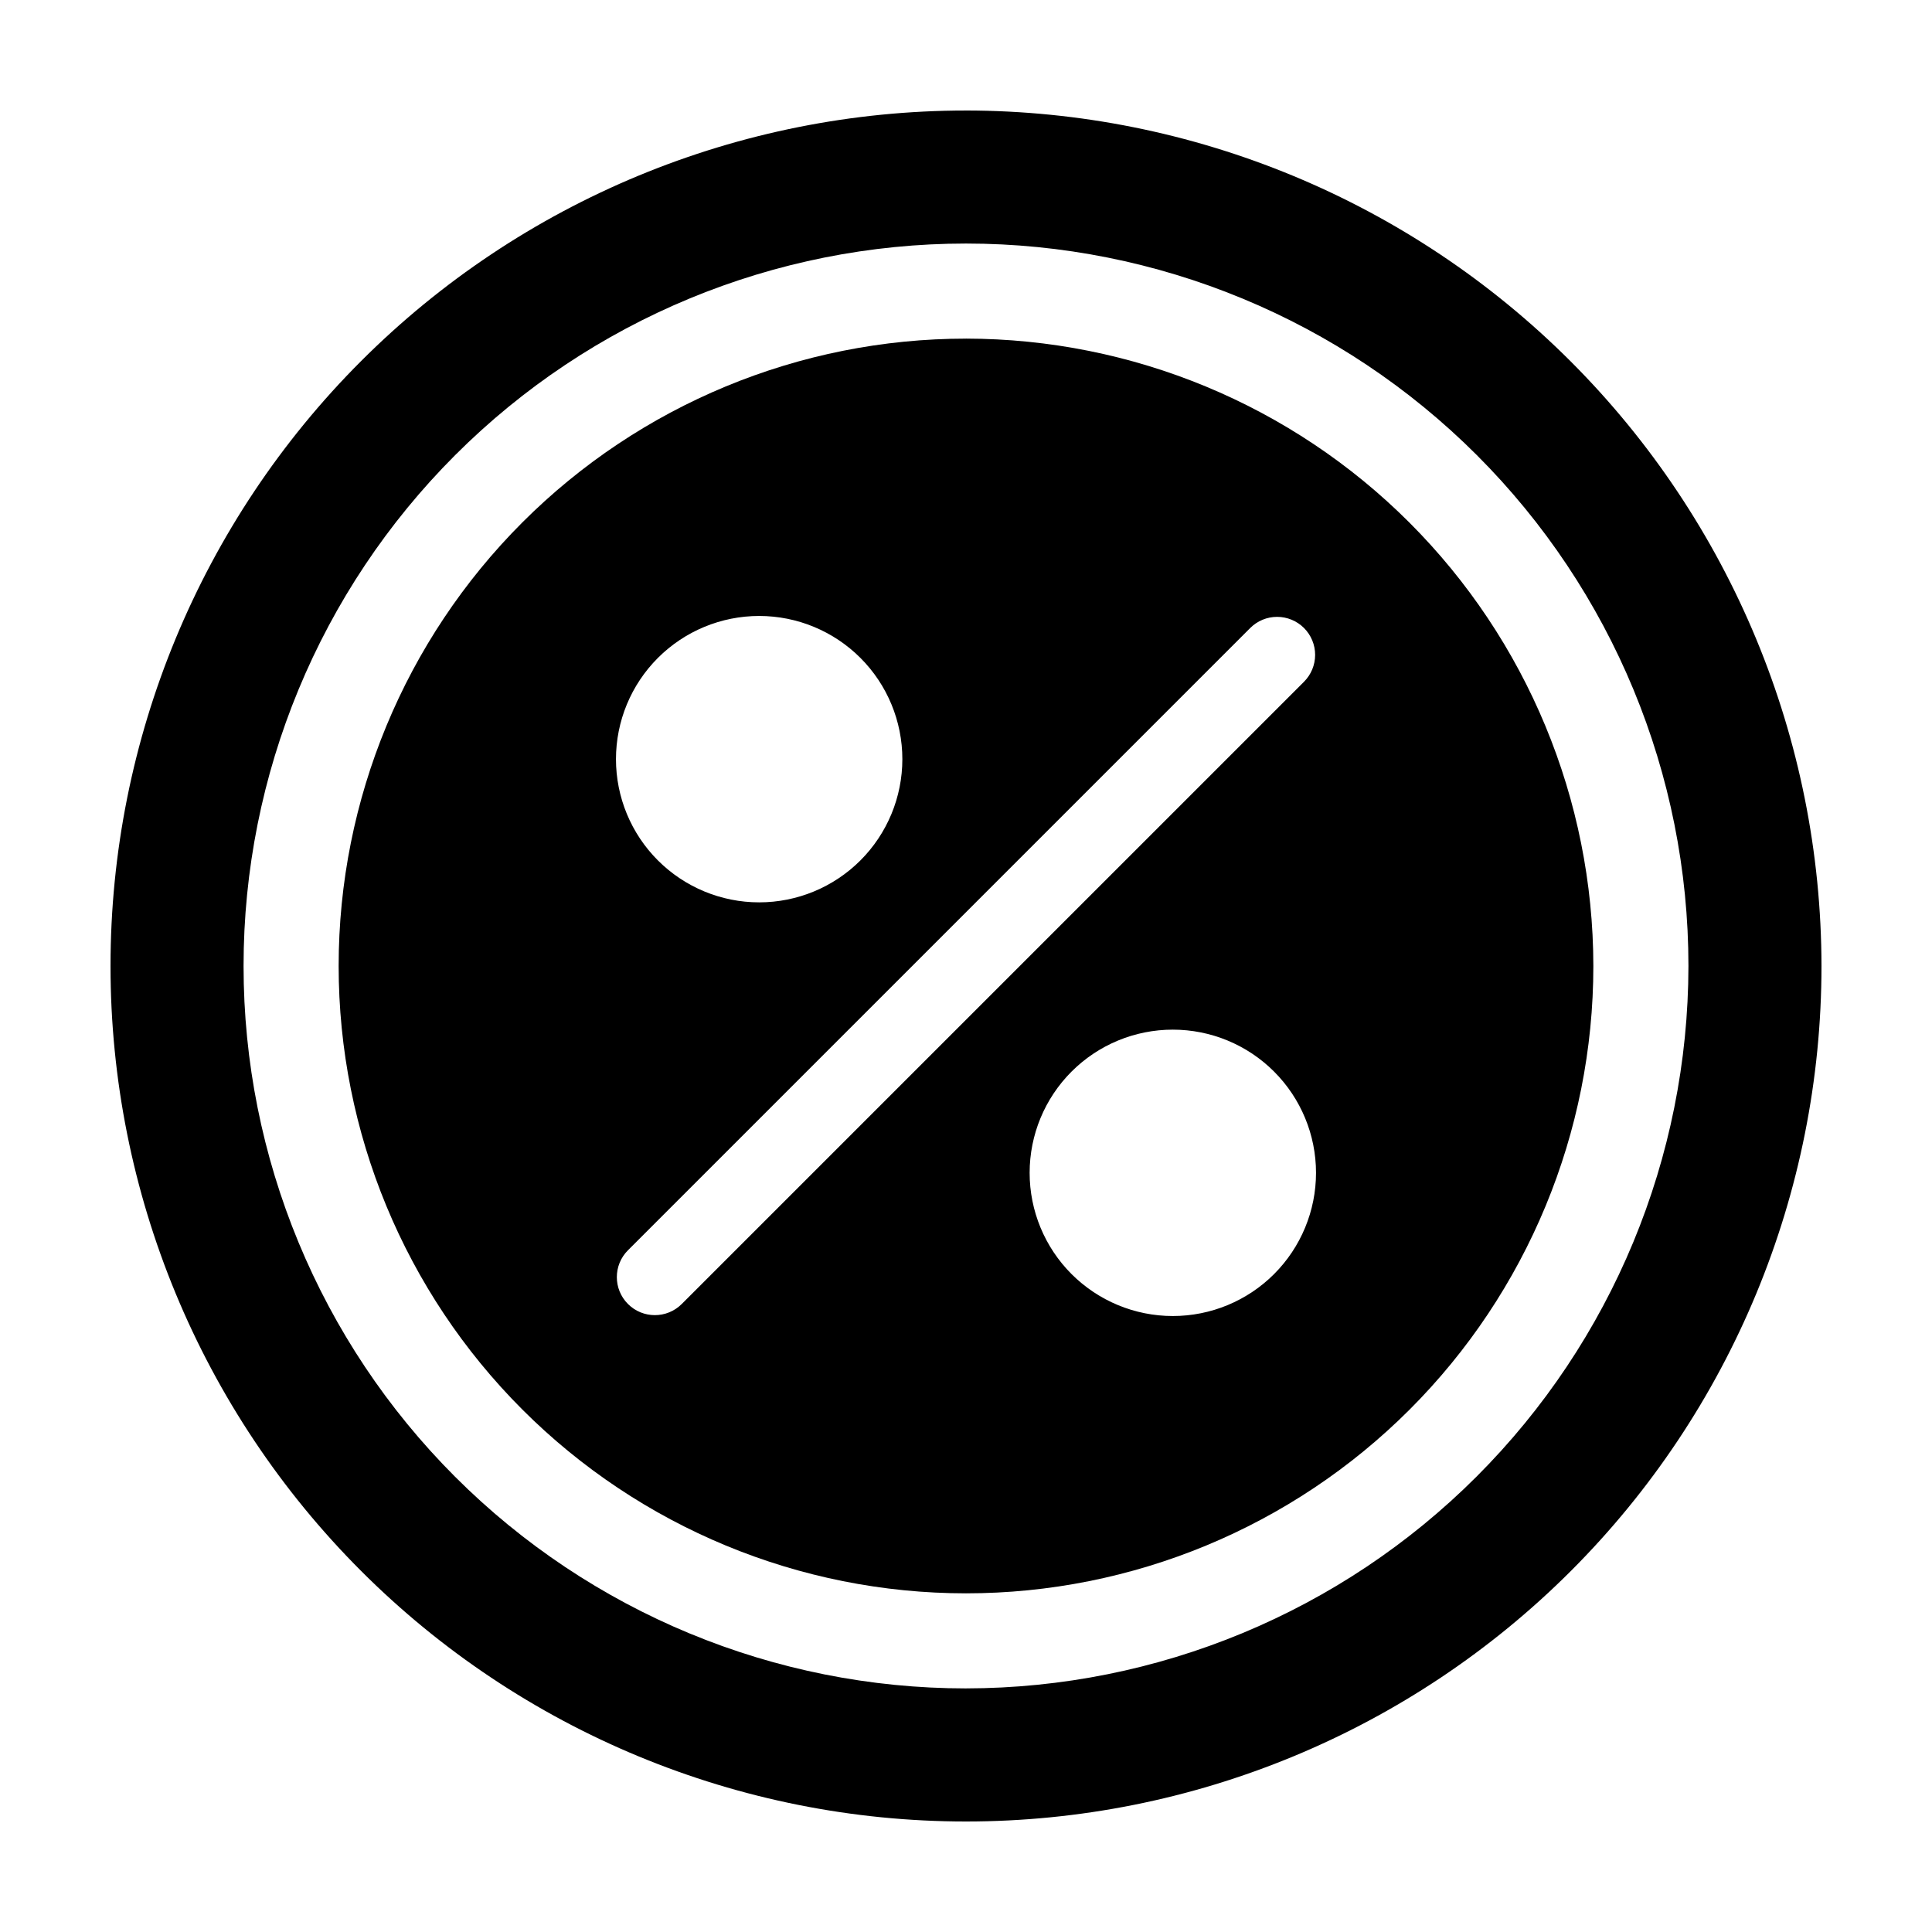
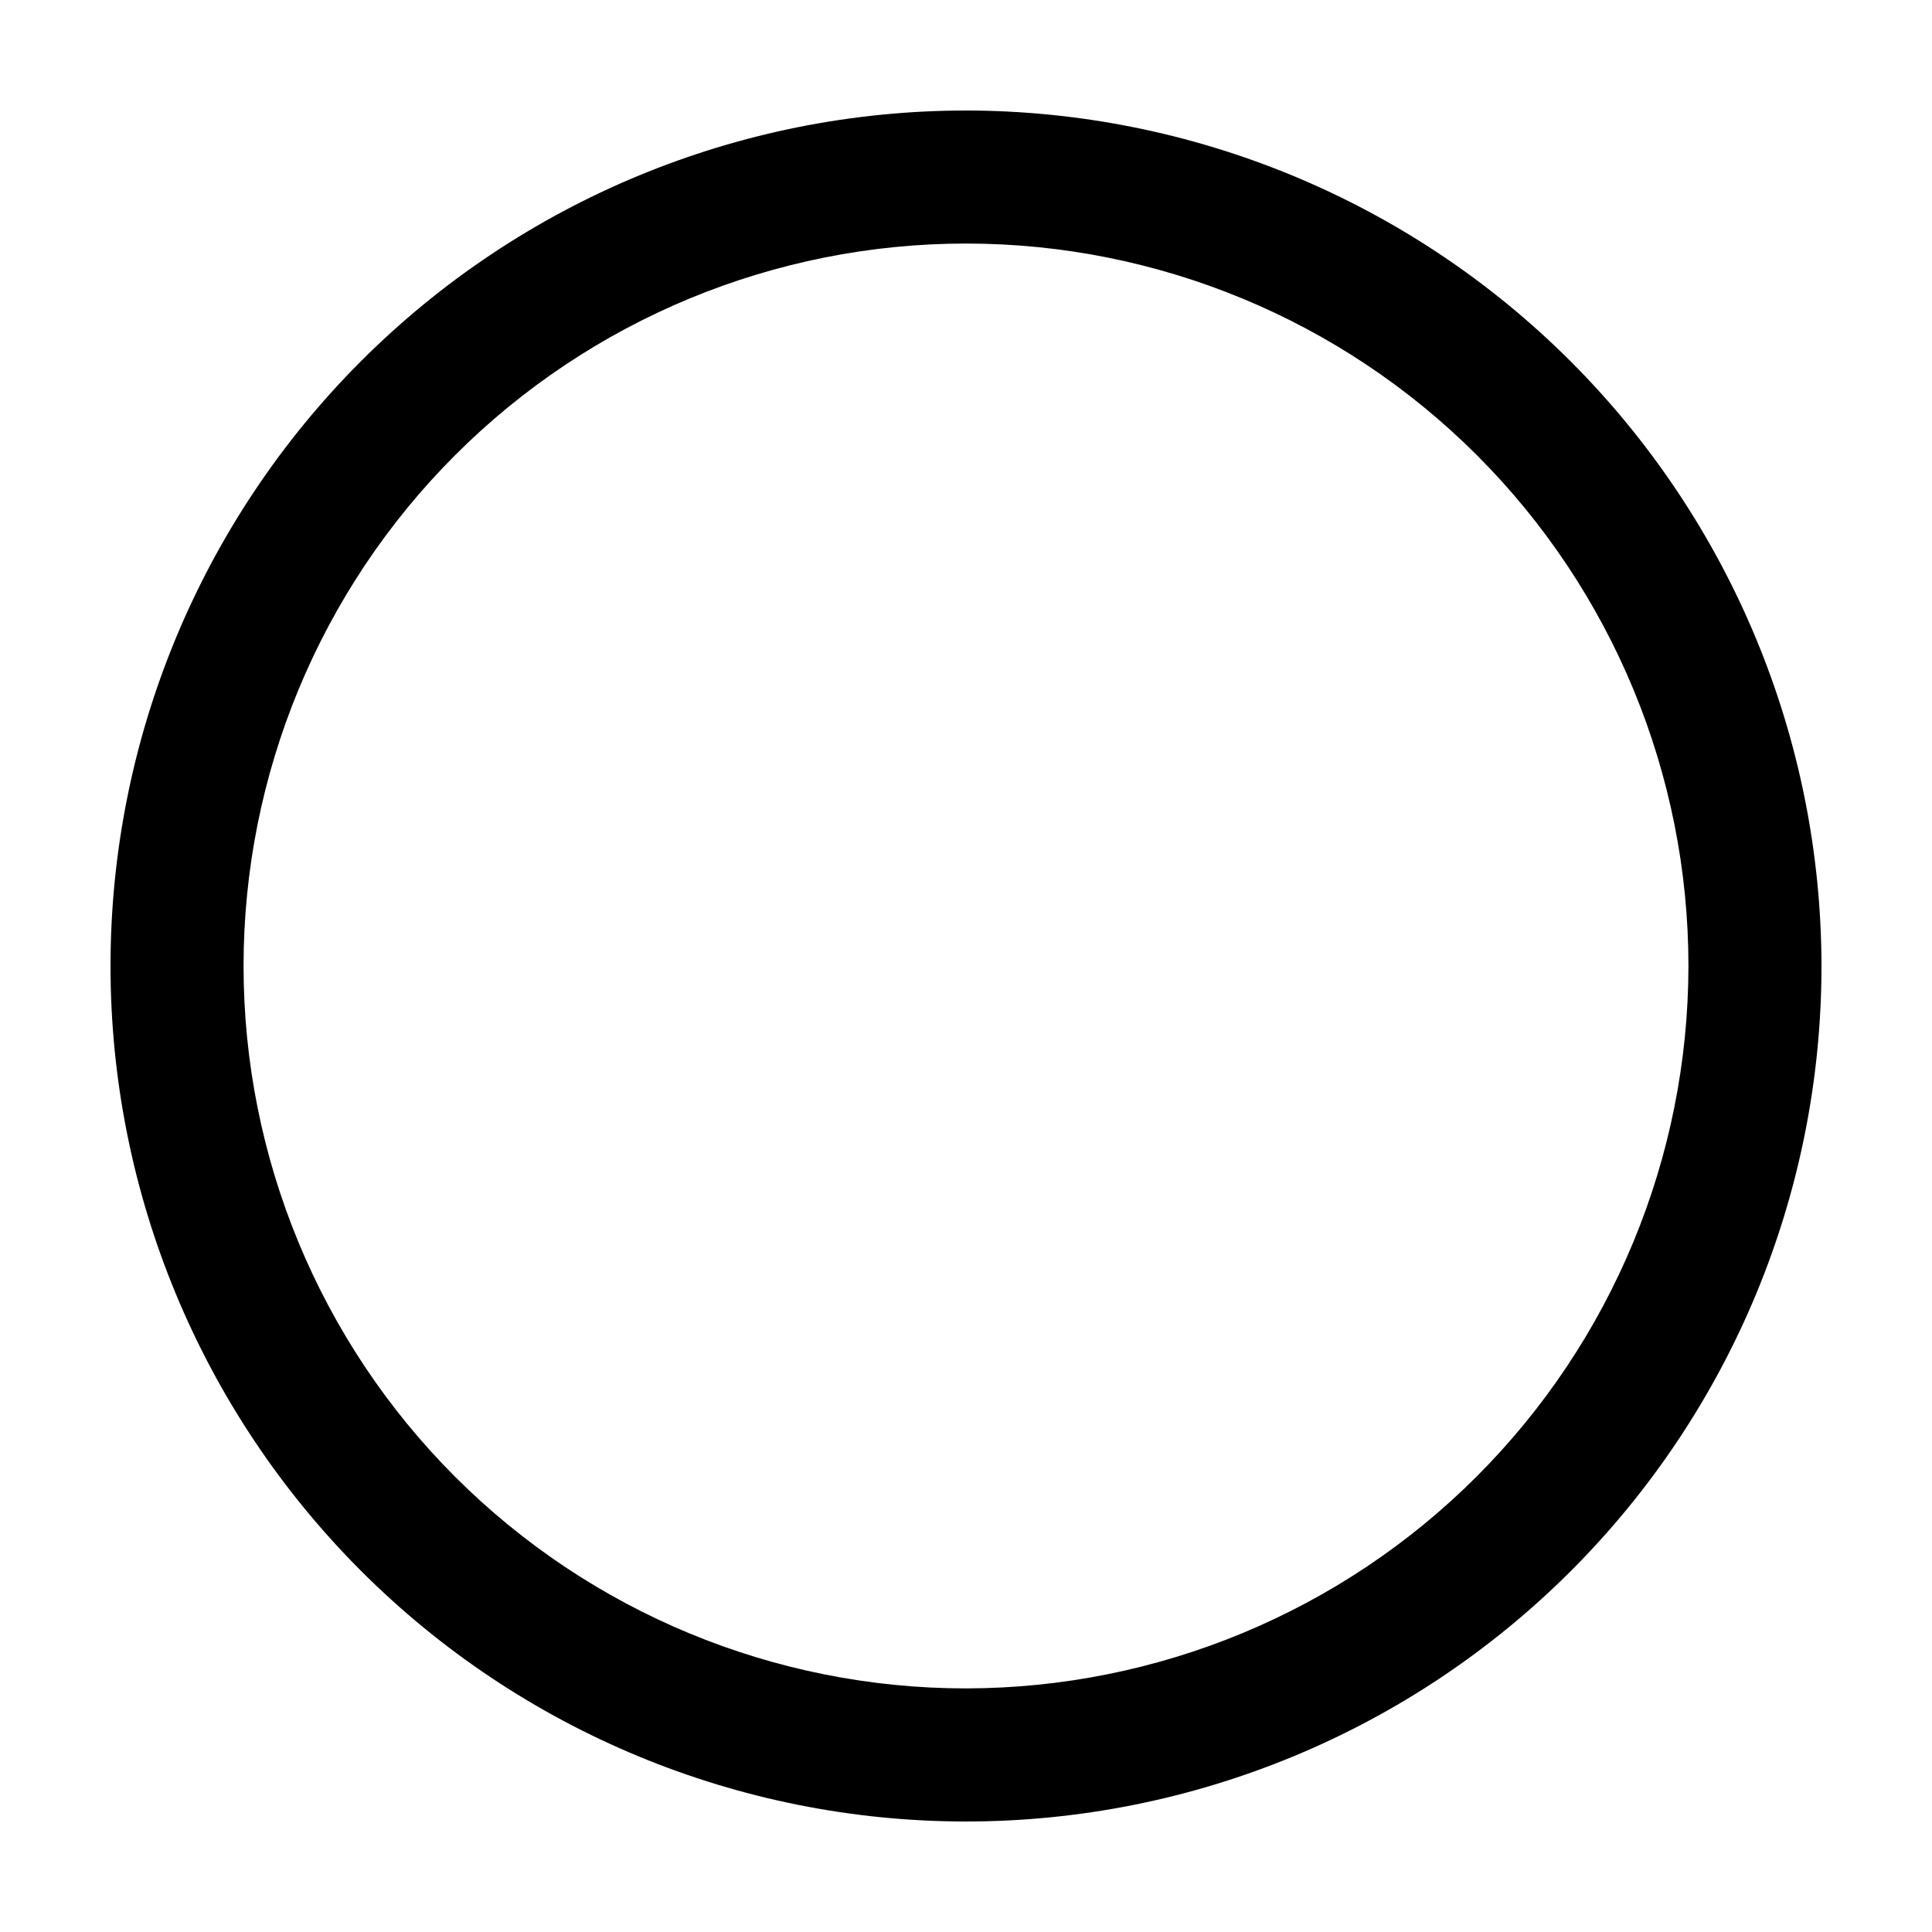
<svg xmlns="http://www.w3.org/2000/svg" fill="#000000" width="800px" height="800px" version="1.1" viewBox="144 144 512 512">
  <g>
    <path d="m400 173.29c-60.129 0-117.8 23.887-160.31 66.402s-66.402 100.18-66.402 160.31c0 60.125 23.887 117.79 66.402 160.31 42.516 42.52 100.18 66.402 160.31 66.402 60.125 0 117.79-23.883 160.31-66.402 42.52-42.516 66.402-100.18 66.402-160.31-0.066-60.109-23.973-117.73-66.477-160.24-42.5-42.504-100.13-66.41-160.23-66.477zm0 418.16v-0.004c-50.773 0-99.469-20.168-135.38-56.07-35.902-35.906-56.074-84.602-56.074-135.38 0-50.777 20.172-99.473 56.074-135.38 35.906-35.902 84.602-56.074 135.38-56.074s99.469 20.172 135.38 56.074c35.902 35.902 56.074 84.598 56.074 135.38-0.059 50.758-20.246 99.418-56.141 135.31-35.891 35.891-84.551 56.082-135.31 56.137z" />
-     <path d="m400 233.74c-44.094 0-86.383 17.516-117.56 48.695s-48.695 73.469-48.695 117.56 17.516 86.383 48.695 117.56c31.18 31.176 73.469 48.695 117.56 48.695s86.383-17.52 117.56-48.695c31.18-31.18 48.695-73.469 48.695-117.56-0.051-44.078-17.582-86.34-48.75-117.51-31.168-31.168-73.43-48.699-117.51-48.75zm-54.812 73.496c10.062 0 19.715 4 26.832 11.117 7.117 7.117 11.113 16.77 11.113 26.832 0 10.066-3.996 19.719-11.113 26.832-7.117 7.117-16.77 11.117-26.832 11.117-10.066 0-19.719-4-26.836-11.117-7.117-7.113-11.113-16.766-11.113-26.832 0-10.062 3.996-19.715 11.113-26.832 7.117-7.117 16.77-11.117 26.836-11.117zm-20.52 182.34c-3.934 3.934-10.312 3.934-14.246 0-3.938-3.934-3.938-10.312 0-14.25l164.9-164.9c1.891-1.891 4.453-2.953 7.125-2.953s5.234 1.062 7.125 2.949c1.891 1.891 2.953 4.453 2.953 7.129-0.004 2.672-1.062 5.234-2.953 7.125zm130.14 3.184c-10.062 0-19.715-4-26.832-11.113-7.117-7.117-11.113-16.77-11.113-26.836 0-10.062 3.996-19.715 11.113-26.832 7.117-7.117 16.77-11.113 26.832-11.113 10.066 0 19.719 3.996 26.832 11.113 7.117 7.117 11.117 16.77 11.117 26.832 0 10.066-4 19.719-11.117 26.836-7.113 7.113-16.766 11.113-26.832 11.113z" />
  </g>
</svg>